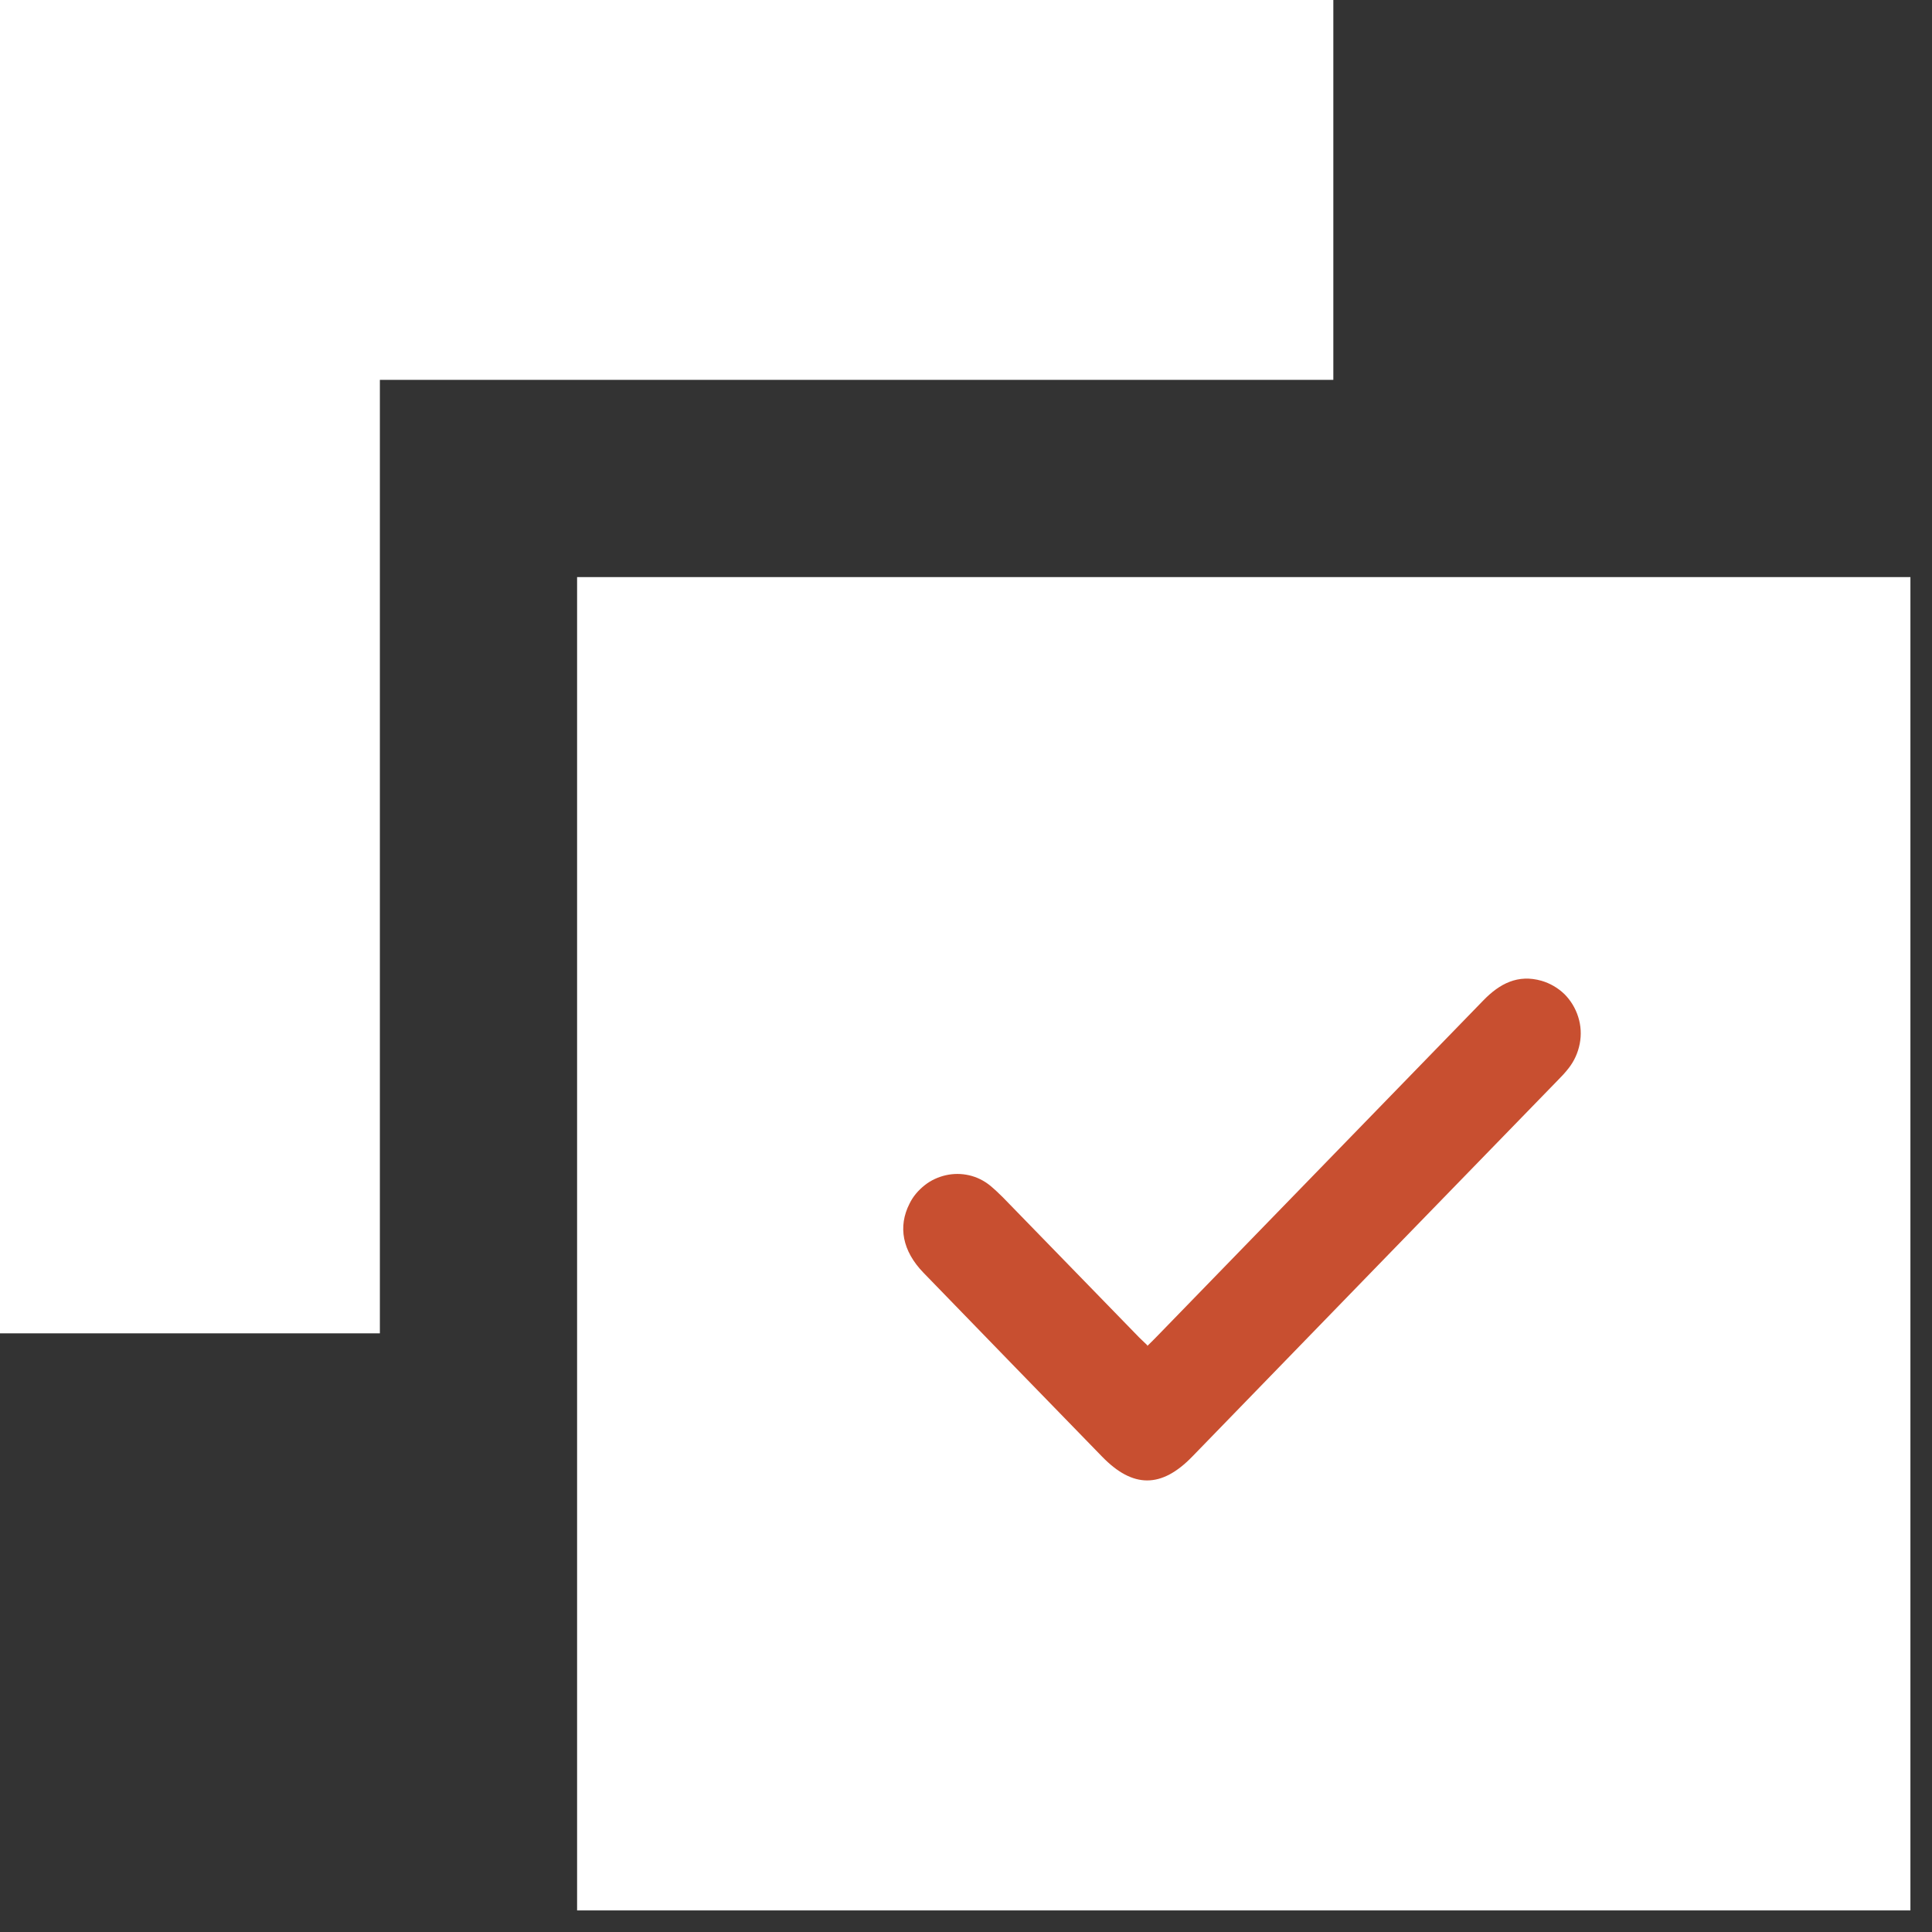
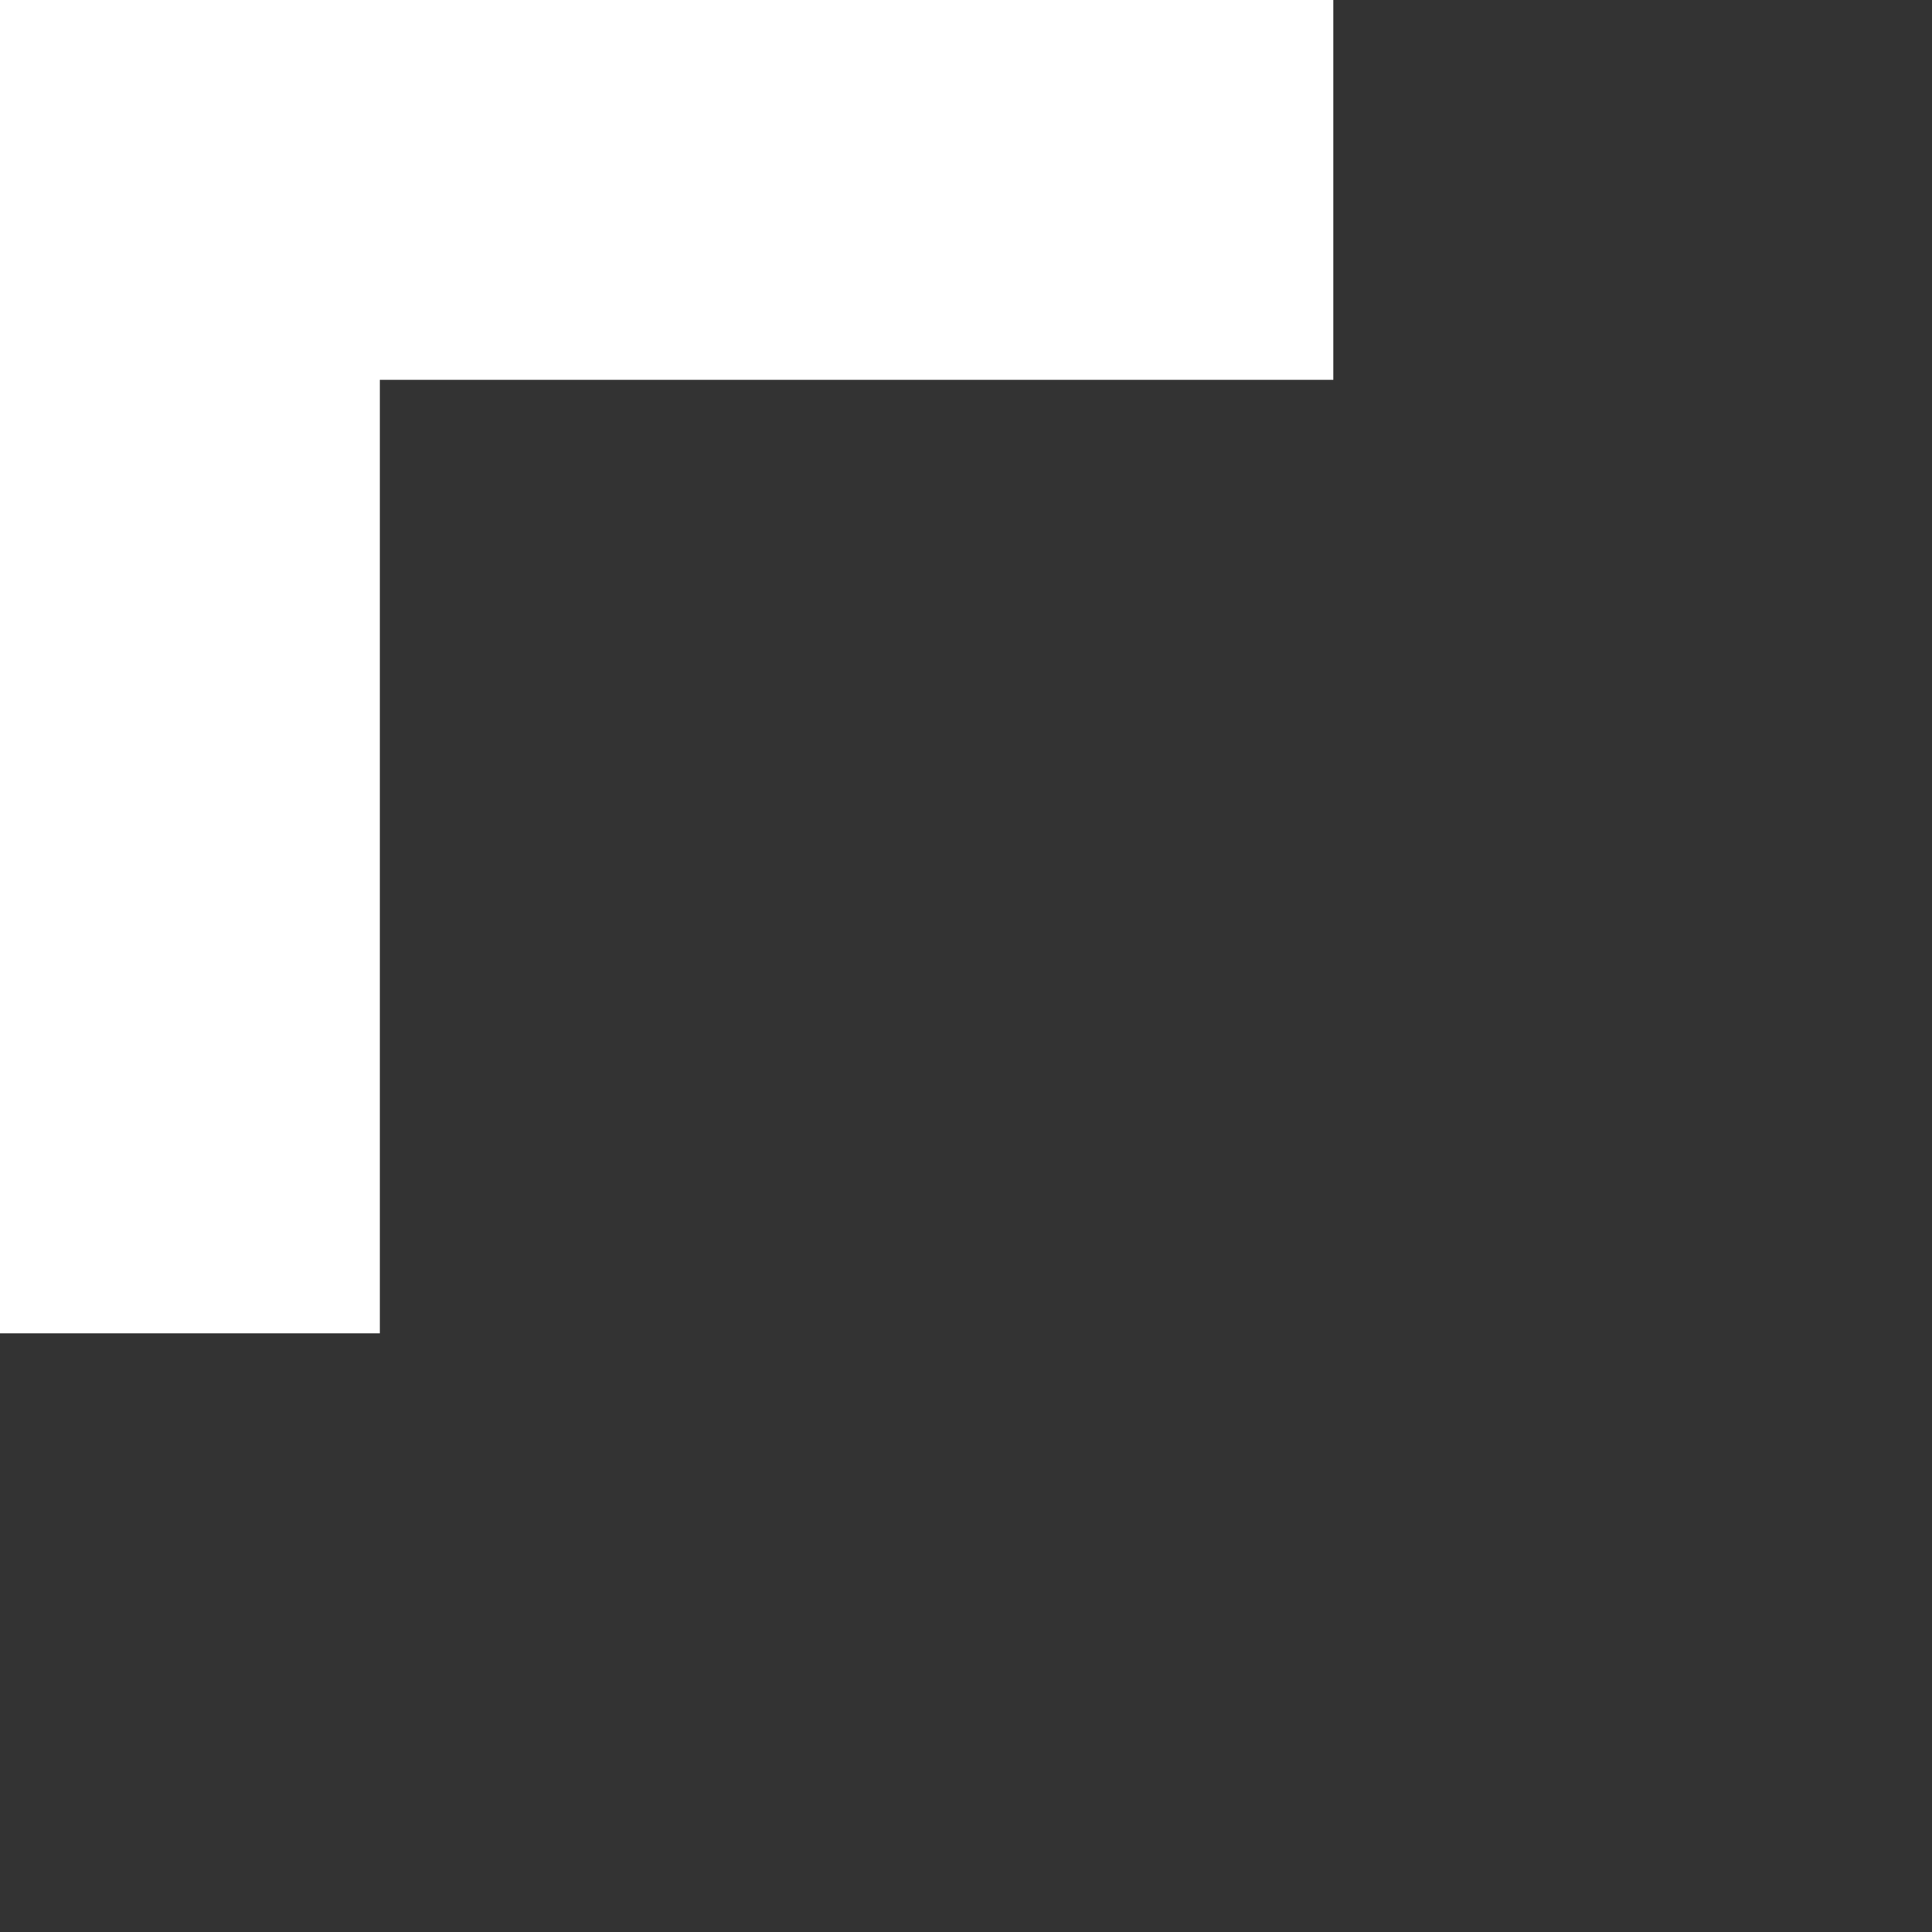
<svg xmlns="http://www.w3.org/2000/svg" id="Layer_1" data-name="Layer 1" width="77" height="77" viewBox="0 0 77 77">
  <rect x="0" y="0" width="77" height="77" fill="#333333" stroke="none" />
  <defs>
    <style>
      .cls-1 {
        fill: #fff;
      }

      .cls-1, .cls-2 {
        stroke-width: 0px;
      }

      .cls-2 {
        fill: #c84f30;
      }
    </style>
  </defs>
-   <path class="cls-1" d="M76.14,23H23v53.14h53.14V23Z" />
-   <path class="cls-2" d="M45.72,53.65c.16-.16.3-.29.43-.43,4.32-4.45,8.65-8.9,12.97-13.35.65-.67,1.38-1.05,2.32-.78.34.1.65.28.91.53.25.25.44.56.55.91.11.35.13.71.06,1.07-.07.36-.22.69-.44.97-.13.17-.28.33-.43.48-4.86,5-9.72,10-14.57,15-1.23,1.27-2.37,1.27-3.6,0-2.37-2.44-4.75-4.88-7.12-7.33-.83-.86-1.02-1.83-.55-2.75.14-.29.35-.53.6-.73s.54-.33.84-.4c.31-.07.62-.07.93,0s.59.21.84.41c.18.15.35.31.51.47,1.78,1.83,3.56,3.66,5.33,5.48.13.14.28.27.43.42" />
+   <path class="cls-1" d="M76.14,23H23h53.14V23Z" />
  <path class="cls-1" d="M15.14,15.14h32.79s5.21,0,5.21,0V0H0v53.14h15.14V15.14Z" />
</svg>